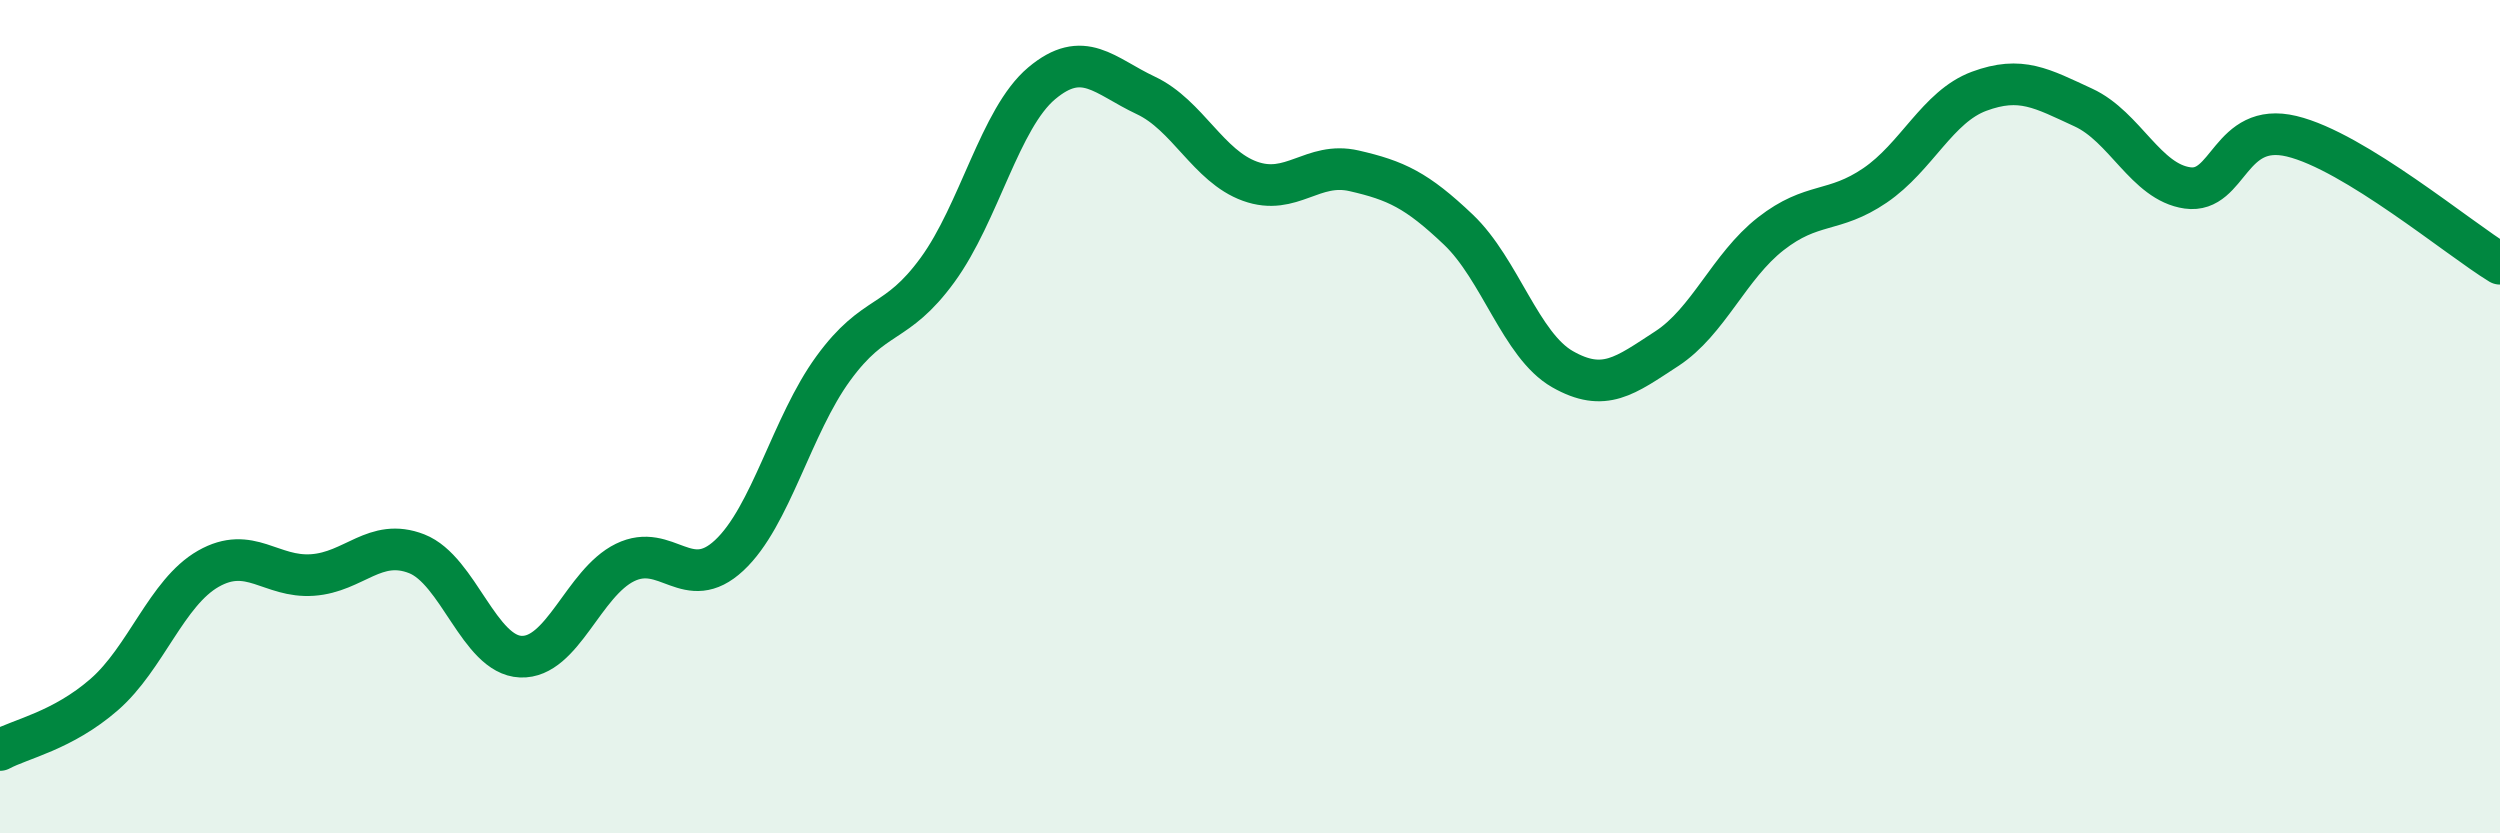
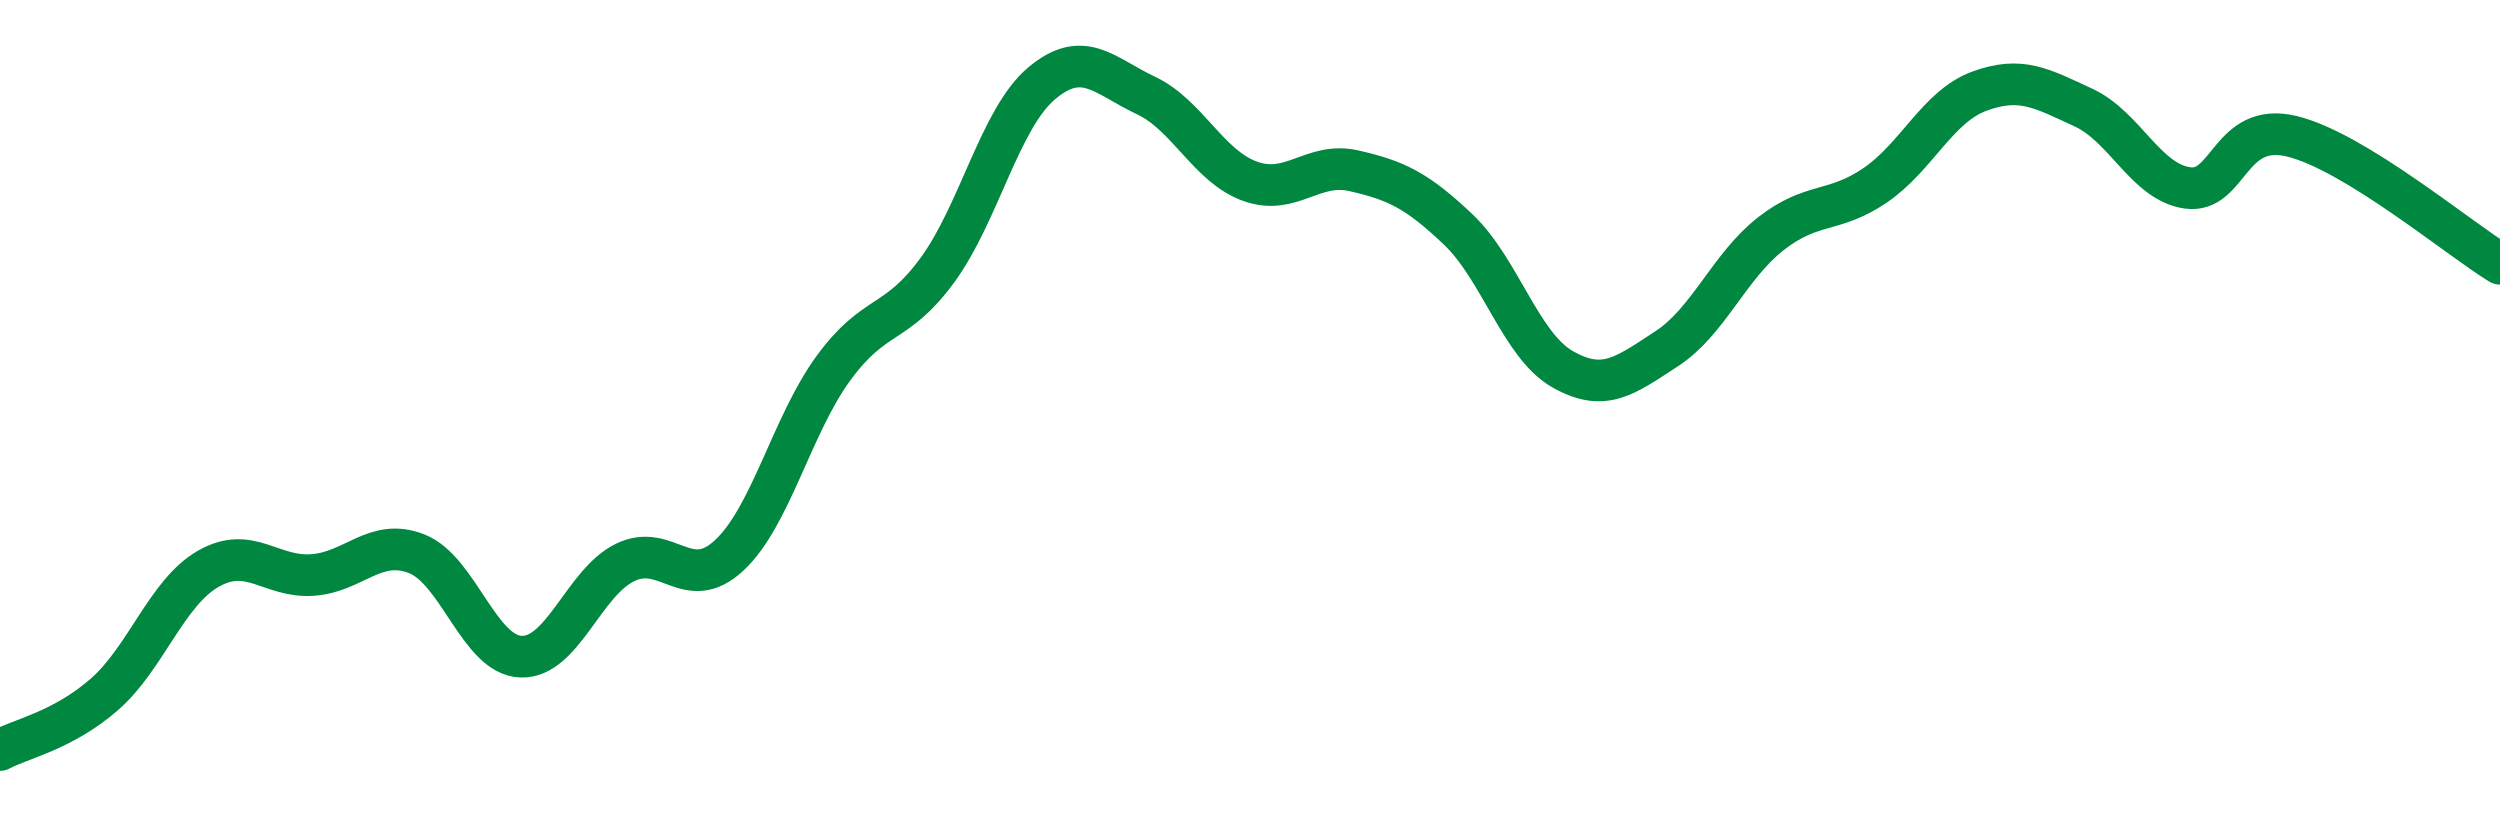
<svg xmlns="http://www.w3.org/2000/svg" width="60" height="20" viewBox="0 0 60 20">
-   <path d="M 0,18 C 0.5,17.73 1.5,17.54 2.5,16.67 C 3.5,15.8 4,14.22 5,13.65 C 6,13.08 6.5,13.87 7.5,13.8 C 8.5,13.73 9,12.9 10,13.29 C 11,13.68 11.5,15.72 12.5,15.76 C 13.5,15.8 14,13.99 15,13.5 C 16,13.01 16.5,14.26 17.5,13.33 C 18.5,12.4 19,10.21 20,8.84 C 21,7.47 21.5,7.85 22.5,6.48 C 23.5,5.11 24,2.84 25,2 C 26,1.16 26.5,1.82 27.5,2.29 C 28.5,2.76 29,3.99 30,4.35 C 31,4.71 31.5,3.87 32.5,4.1 C 33.5,4.33 34,4.56 35,5.51 C 36,6.46 36.5,8.29 37.5,8.86 C 38.5,9.43 39,9.02 40,8.37 C 41,7.72 41.5,6.39 42.5,5.61 C 43.5,4.83 44,5.13 45,4.45 C 46,3.77 46.5,2.56 47.5,2.19 C 48.5,1.82 49,2.12 50,2.58 C 51,3.04 51.5,4.37 52.5,4.51 C 53.5,4.65 53.5,2.91 55,3.27 C 56.5,3.63 59,5.72 60,6.33L60 20L0 20Z" fill="#008740" opacity="0.1" stroke-linecap="round" stroke-linejoin="round" />
  <path d="M 0,18 C 0.5,17.73 1.5,17.54 2.5,16.67 C 3.5,15.8 4,14.22 5,13.65 C 6,13.08 6.5,13.87 7.5,13.8 C 8.5,13.73 9,12.9 10,13.29 C 11,13.68 11.5,15.72 12.5,15.76 C 13.5,15.8 14,13.99 15,13.5 C 16,13.01 16.5,14.26 17.5,13.33 C 18.5,12.4 19,10.21 20,8.84 C 21,7.47 21.5,7.85 22.5,6.48 C 23.5,5.11 24,2.84 25,2 C 26,1.16 26.5,1.82 27.5,2.29 C 28.5,2.76 29,3.99 30,4.35 C 31,4.71 31.5,3.87 32.5,4.1 C 33.5,4.33 34,4.56 35,5.51 C 36,6.46 36.5,8.29 37.5,8.86 C 38.5,9.43 39,9.02 40,8.37 C 41,7.72 41.5,6.39 42.5,5.61 C 43.5,4.83 44,5.13 45,4.45 C 46,3.77 46.5,2.56 47.5,2.19 C 48.5,1.82 49,2.12 50,2.58 C 51,3.04 51.5,4.37 52.5,4.51 C 53.5,4.65 53.5,2.91 55,3.27 C 56.5,3.63 59,5.72 60,6.33" stroke="#008740" stroke-width="1" fill="none" stroke-linecap="round" stroke-linejoin="round" />
</svg>